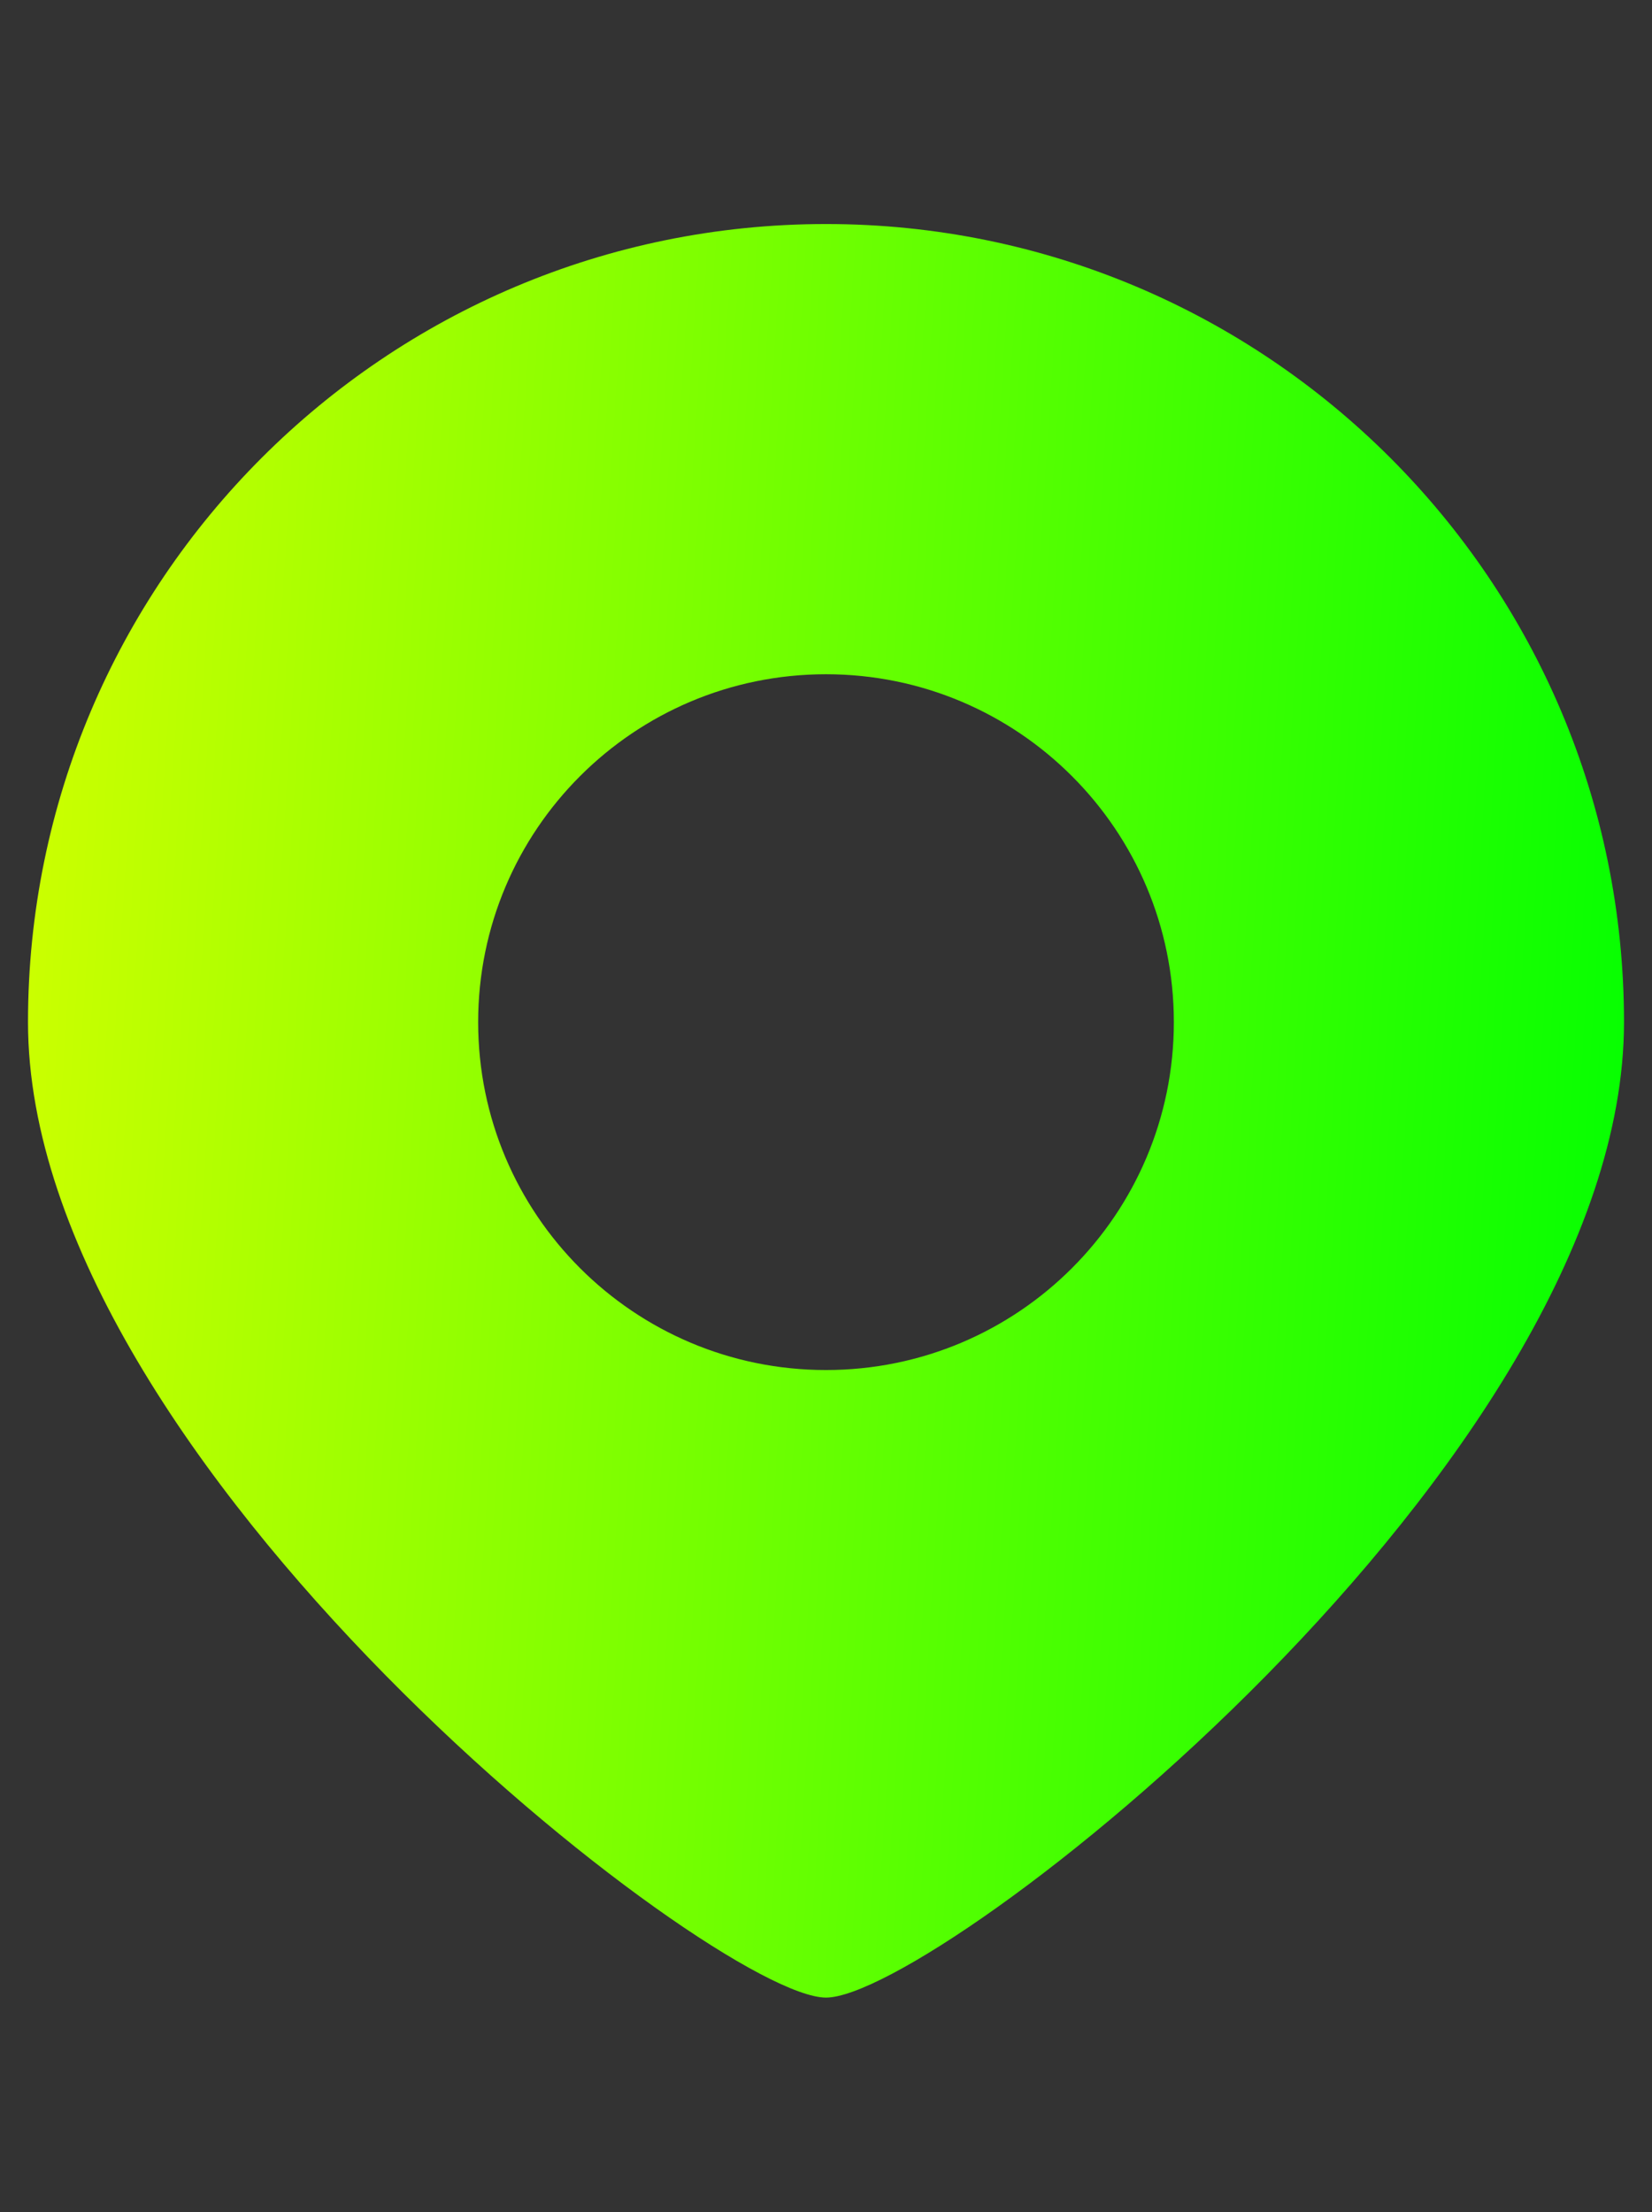
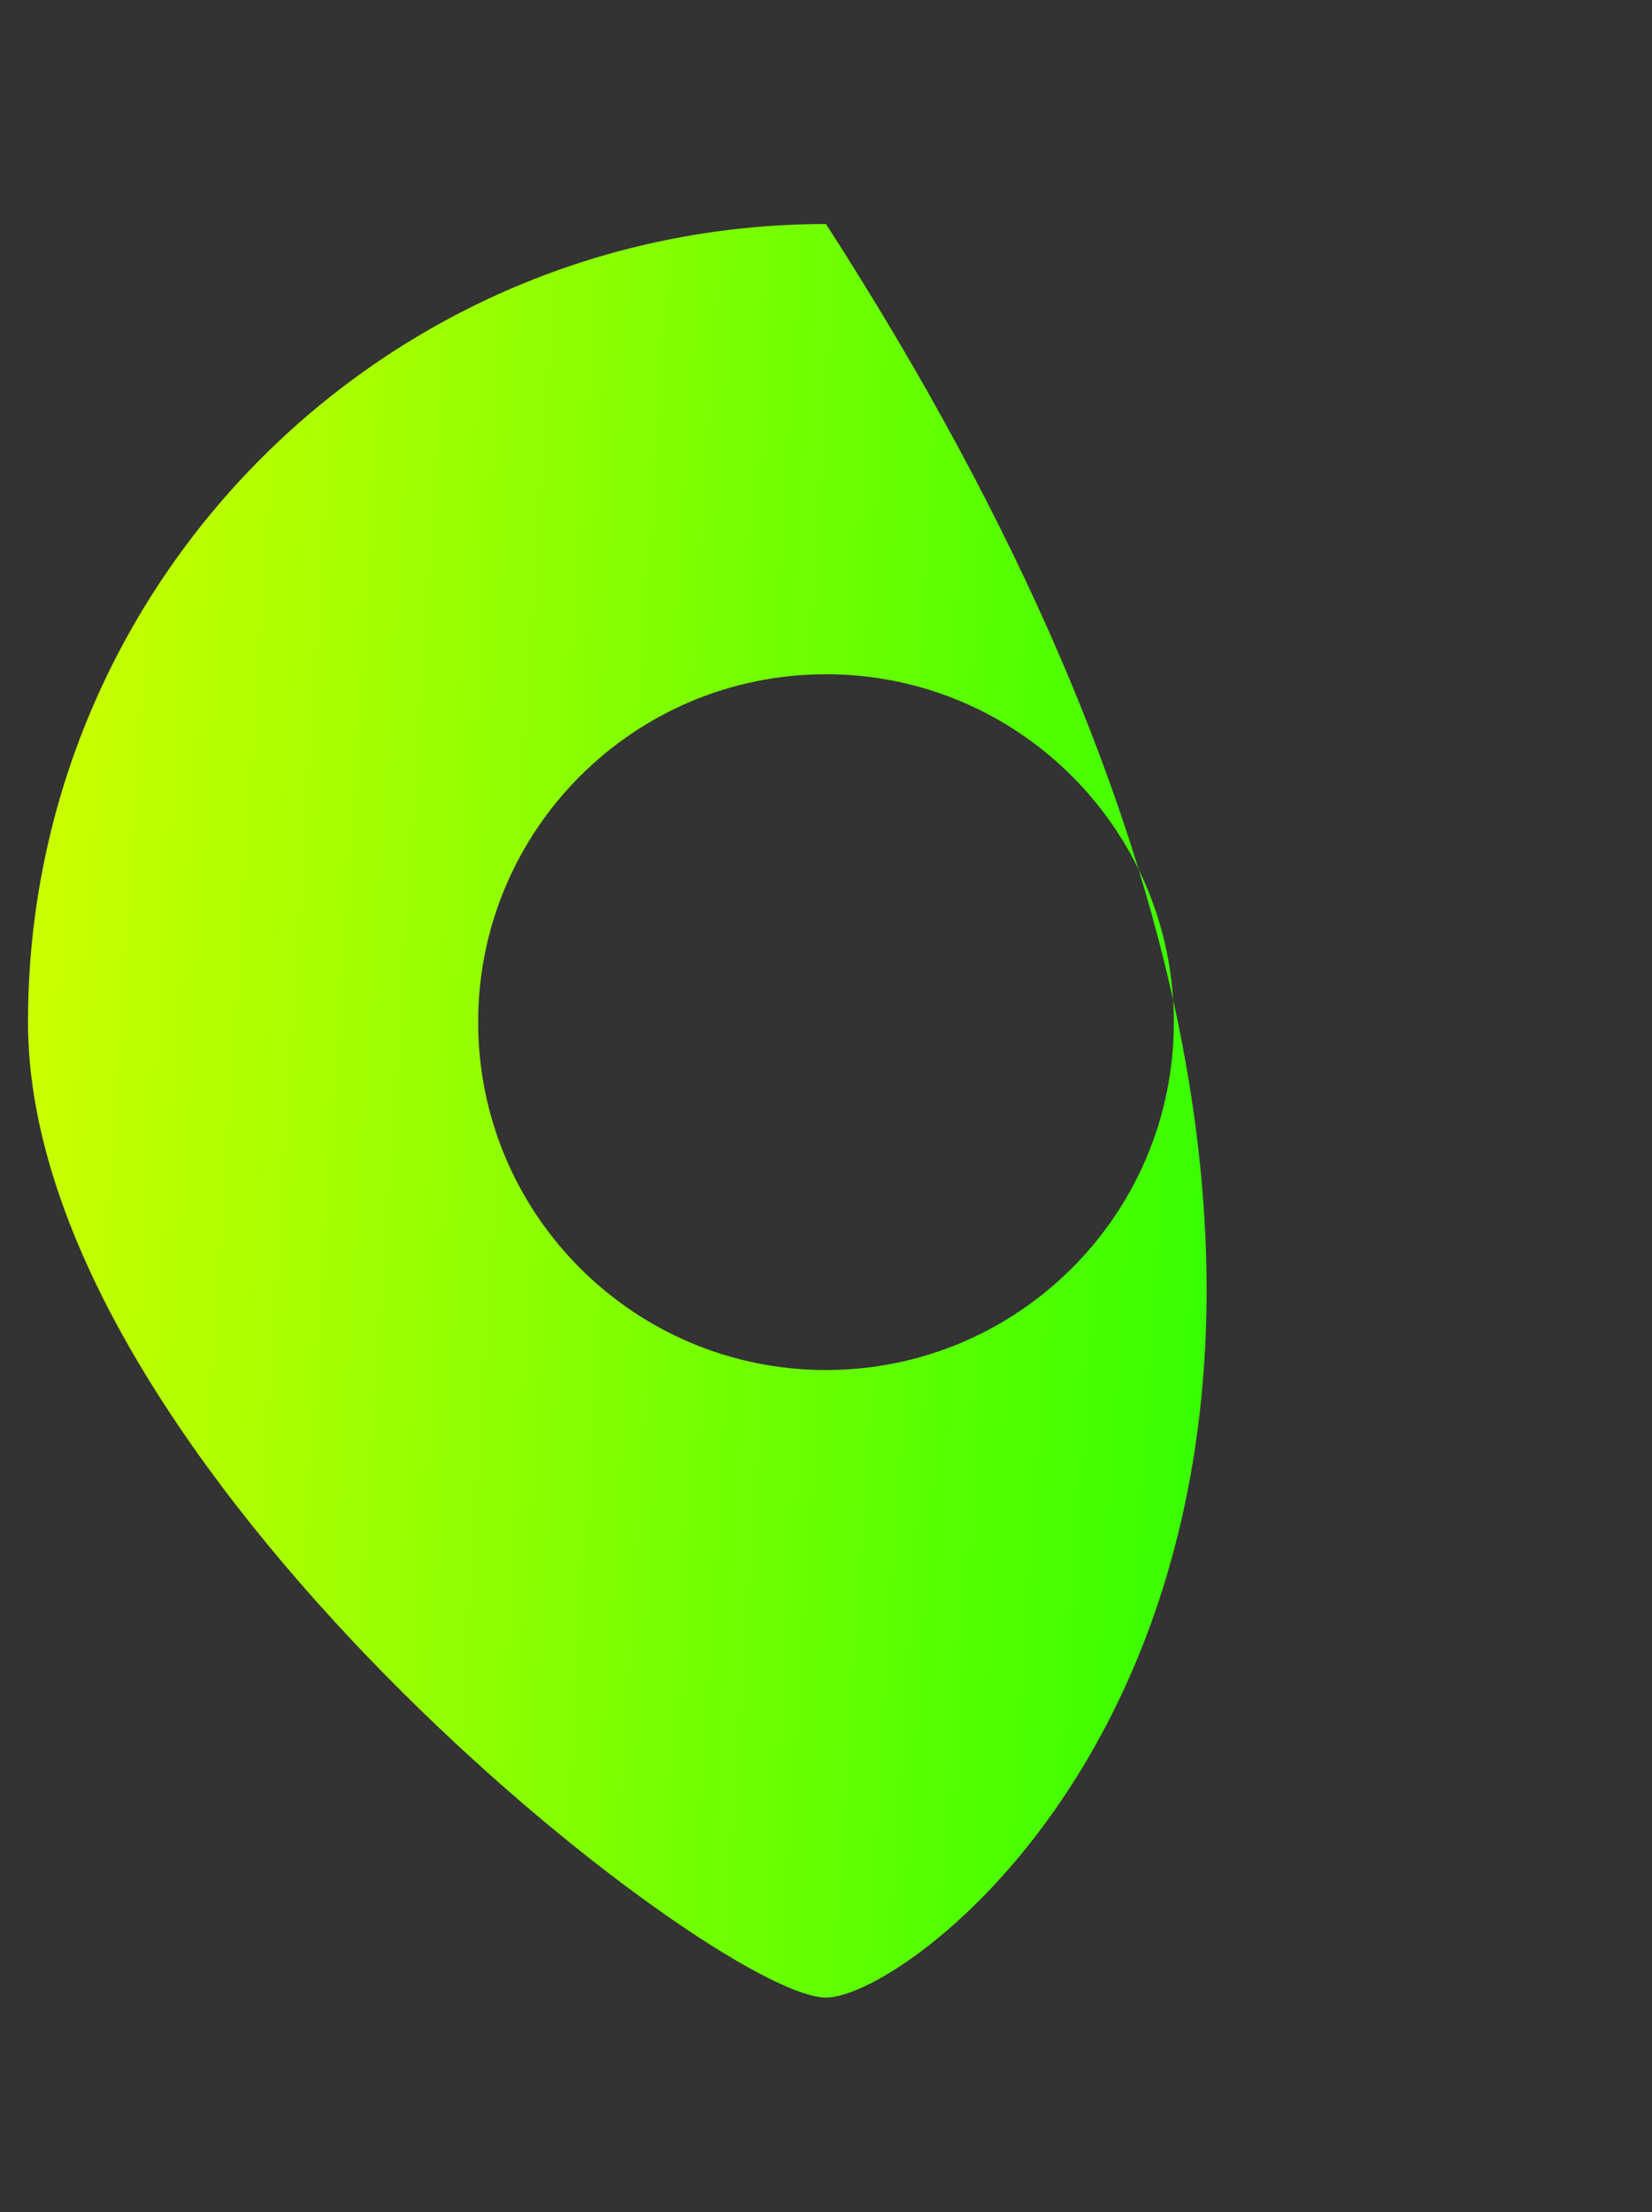
<svg xmlns="http://www.w3.org/2000/svg" width="59" height="79" viewBox="0 0 59 79" fill="none">
  <rect x="0" y="0" width="59" height="79" fill="#333333" stroke="none" />
-   <path d="M29.5 8C45.24 8 58 20.76 58 36.5C58 52.24 33.458 71.333 29.5 71.333C25.542 71.333 1 52.24 1 36.5C1 20.76 13.76 8 29.5 8ZM29.5 24.077C22.639 24.077 17.077 29.639 17.077 36.5C17.077 43.361 22.639 48.923 29.5 48.923C36.361 48.923 41.923 43.361 41.923 36.5C41.923 29.639 36.361 24.077 29.5 24.077Z" fill="url(#paint0_linear_2314_4463)" />
+   <path d="M29.5 8C58 52.24 33.458 71.333 29.5 71.333C25.542 71.333 1 52.24 1 36.5C1 20.76 13.76 8 29.5 8ZM29.5 24.077C22.639 24.077 17.077 29.639 17.077 36.5C17.077 43.361 22.639 48.923 29.5 48.923C36.361 48.923 41.923 43.361 41.923 36.5C41.923 29.639 36.361 24.077 29.5 24.077Z" fill="url(#paint0_linear_2314_4463)" />
  <defs>
    <linearGradient id="paint0_linear_2314_4463" x1="-2.098" y1="8" x2="61.831" y2="12.138" gradientUnits="userSpaceOnUse">
      <stop stop-color="#DBFF00" />
      <stop offset="1" stop-color="#00FF01" />
    </linearGradient>
  </defs>
</svg>